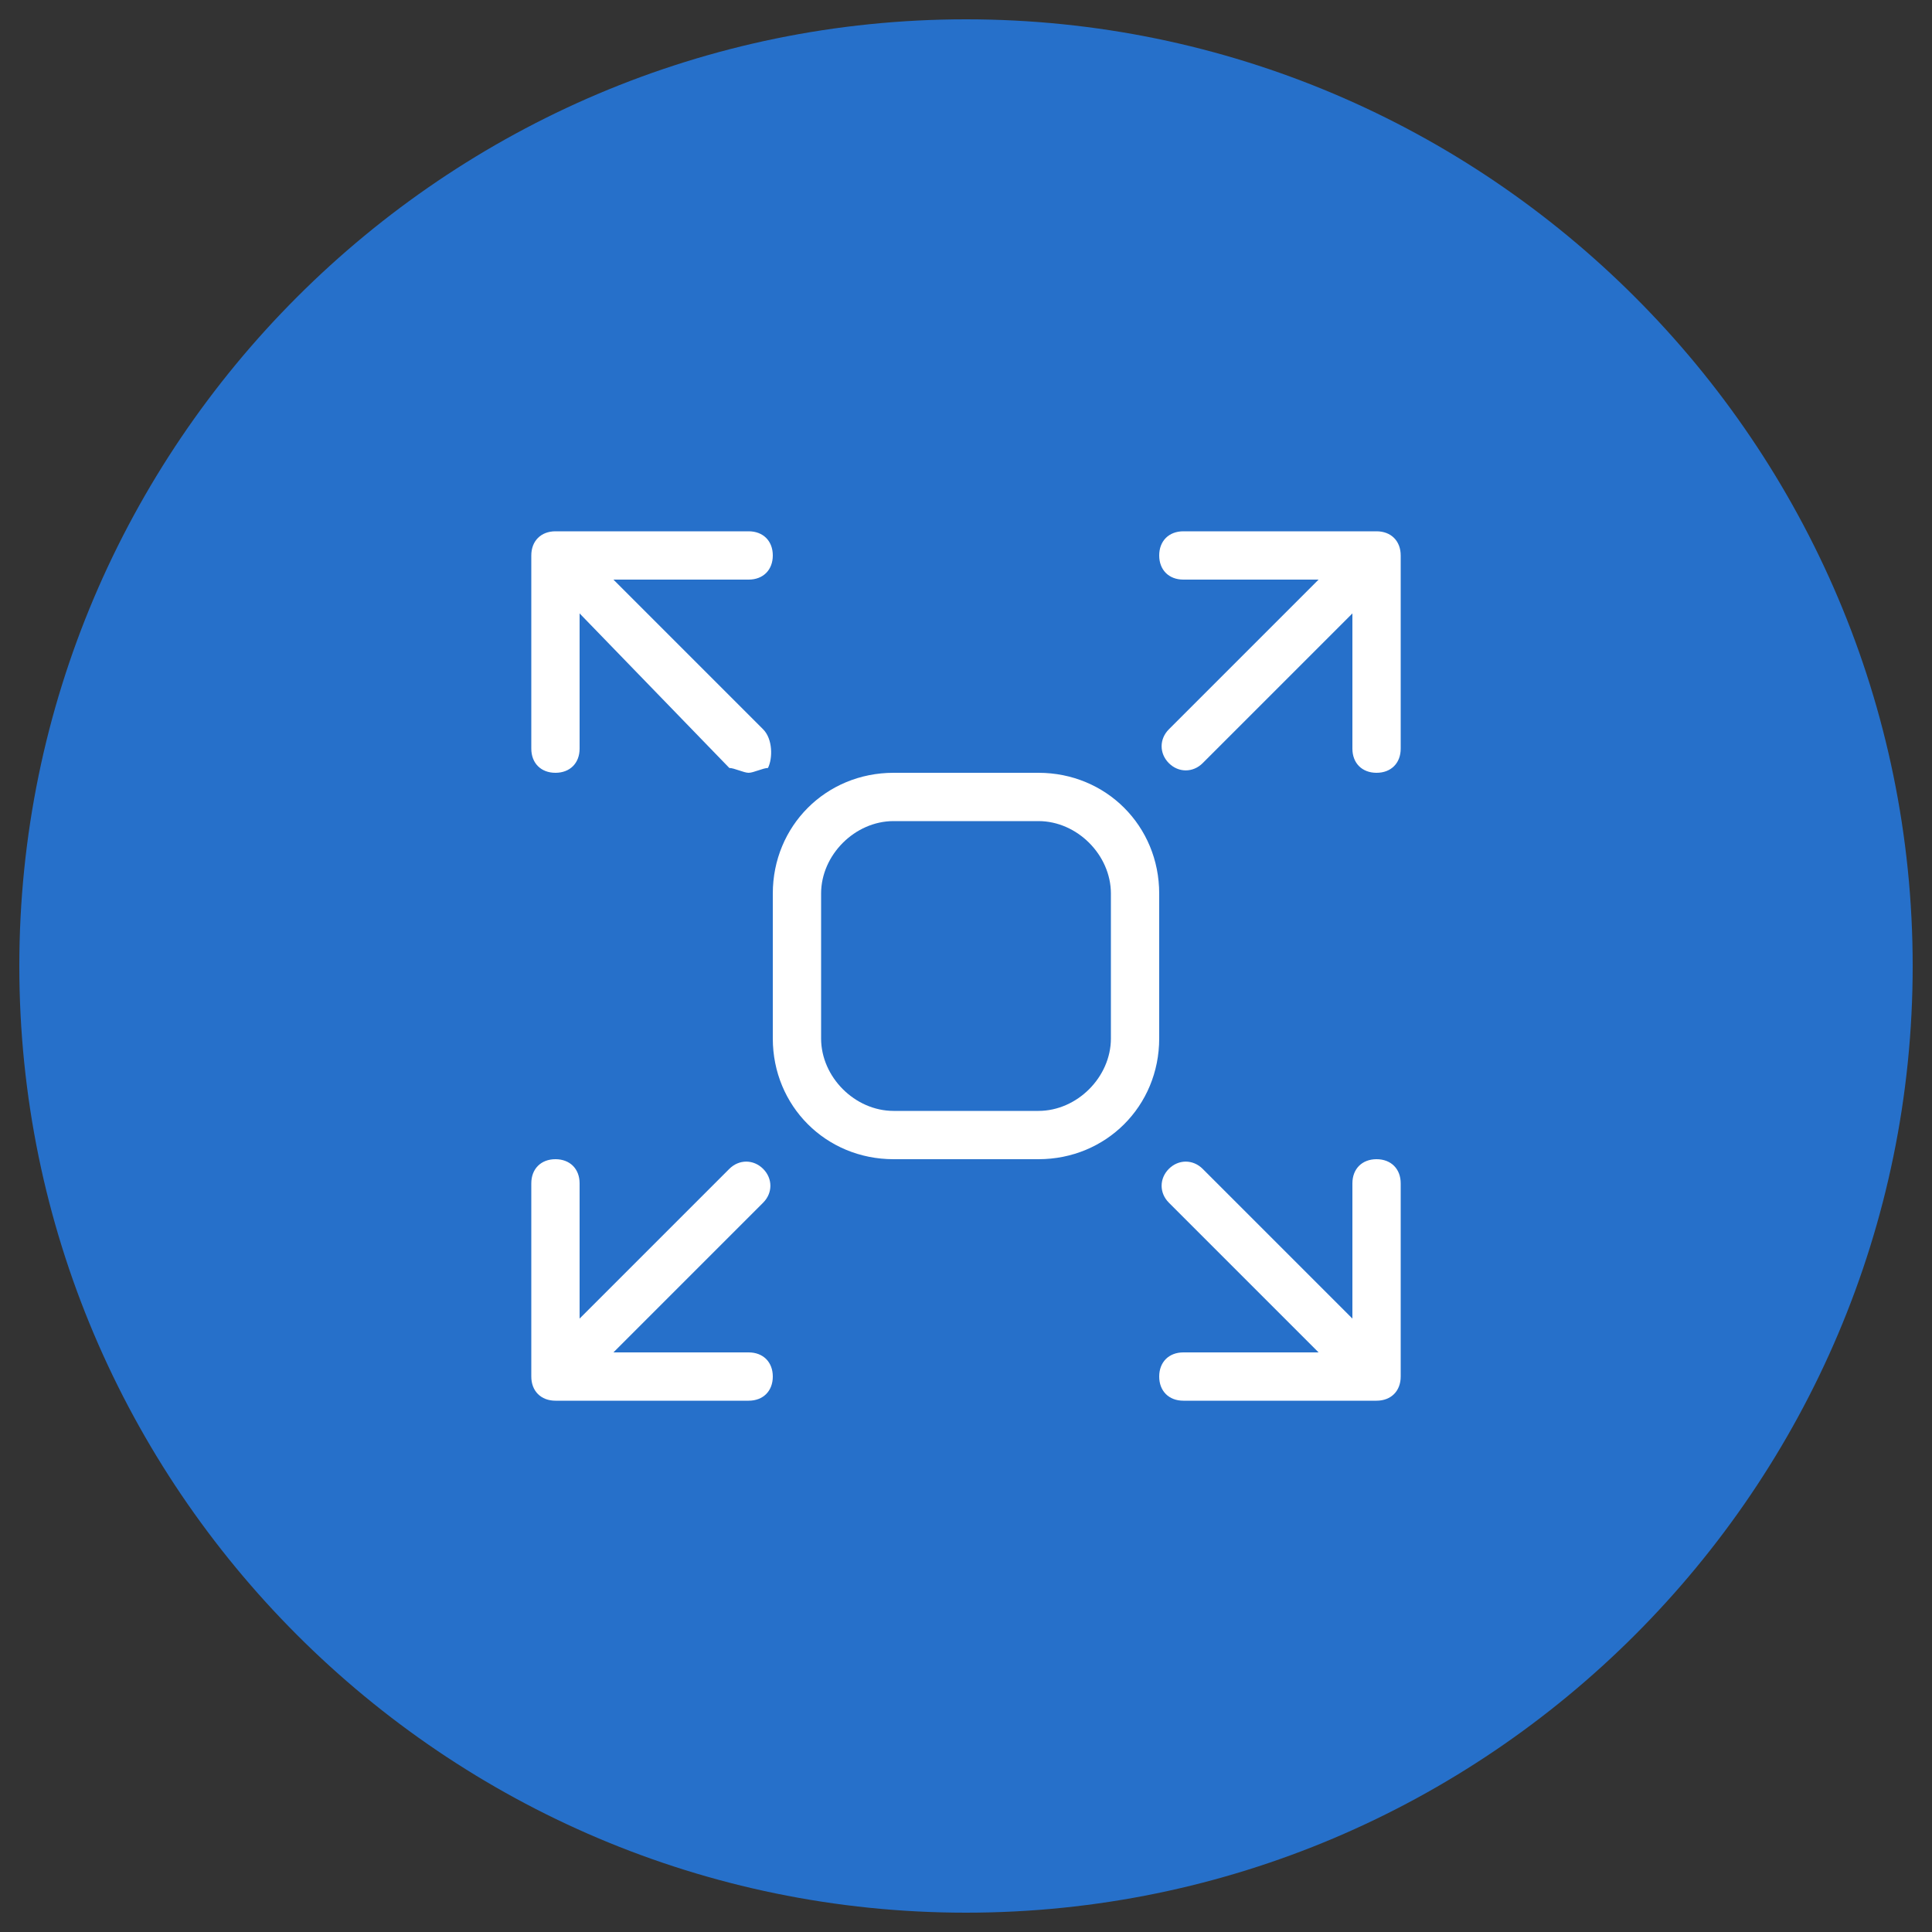
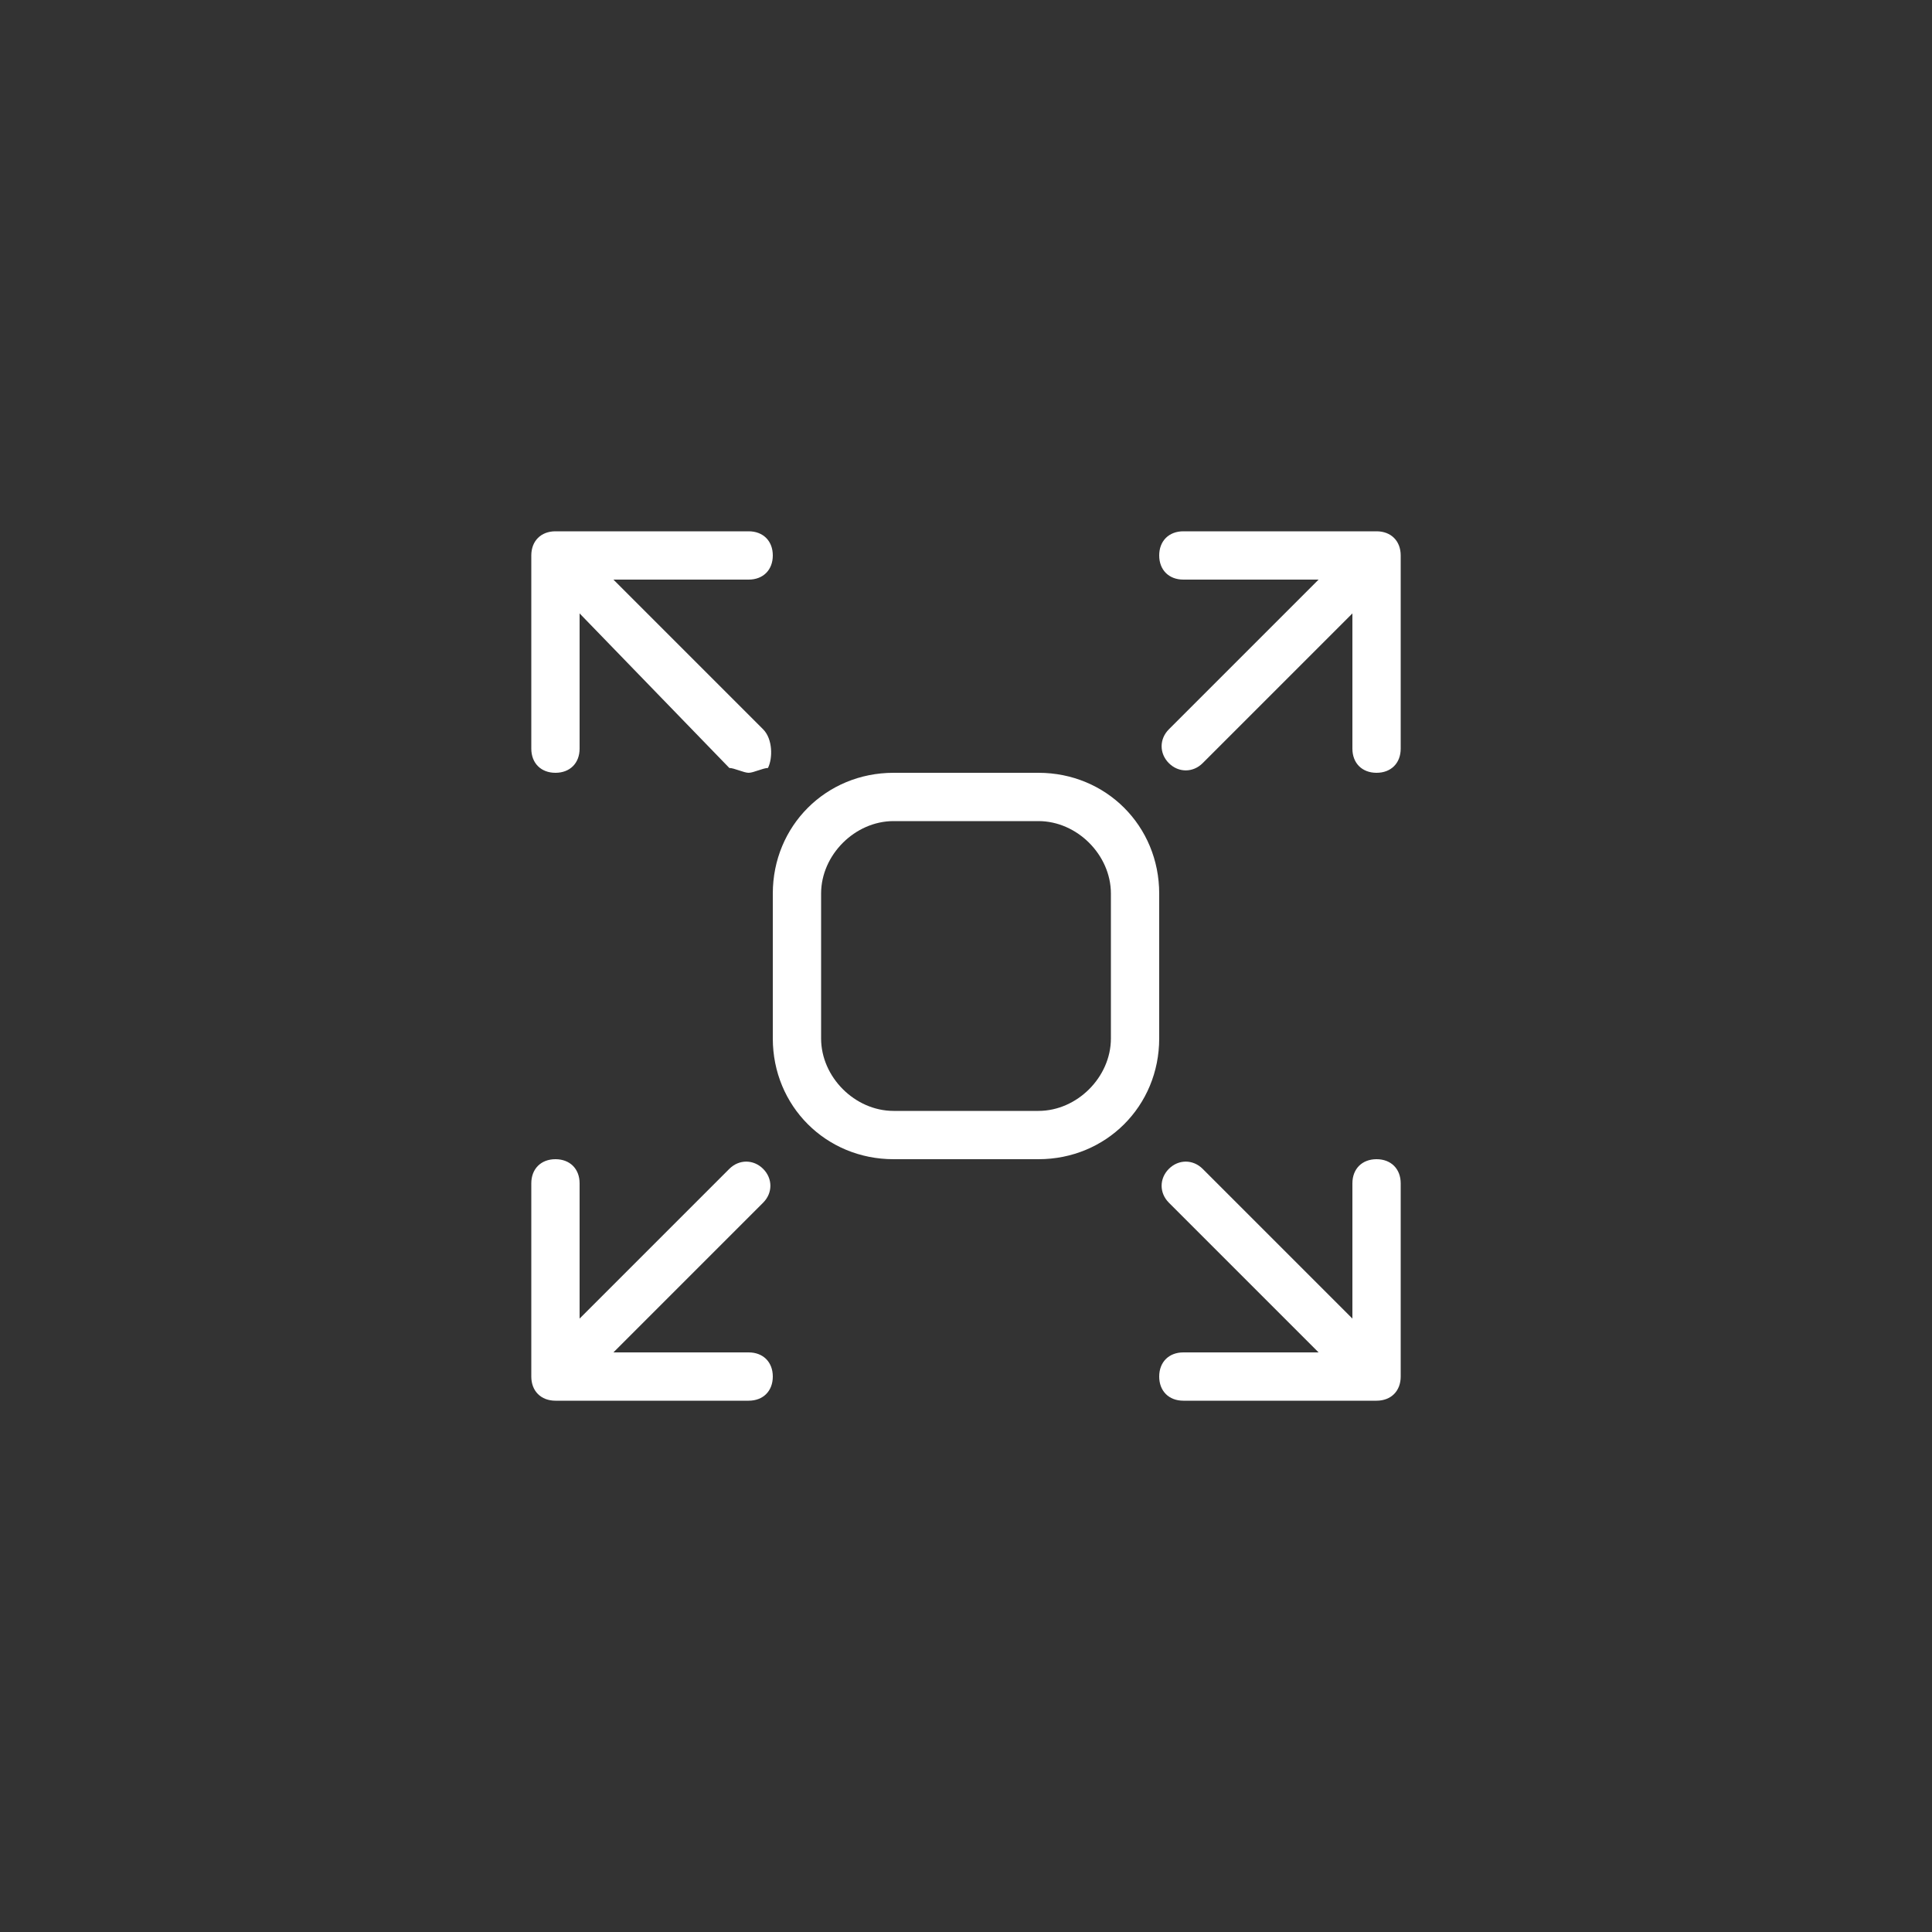
<svg xmlns="http://www.w3.org/2000/svg" xmlns:xlink="http://www.w3.org/1999/xlink" version="1.1" id="Capa_1" x="0px" y="0px" viewBox="0 0 40 40" style="enable-background:new 0 0 40 40;" xml:space="preserve">
  <rect x="0" y="0" width="40" height="40" fill="#333333" stroke="none" />
  <style type="text/css">
	.st0{clip-path:url(#SVGID_2_);fill:#2670CA;}
	.st1{clip-path:url(#SVGID_2_);fill:#FFFFFF;}
</style>
  <g>
    <g>
      <defs>
        <rect id="SVGID_1_" x="0.4" y="0.4" width="39.2" height="39.2" />
      </defs>
      <clipPath id="SVGID_2_">
        <use xlink:href="#SVGID_1_" style="overflow:visible;" />
      </clipPath>
-       <path class="st0" d="M20,39.6c10.8,0,19.6-8.8,19.6-19.6C39.6,9.2,30.8,0.4,20,0.4S0.4,9.2,0.4,20C0.4,30.8,9.2,39.6,20,39.6" />
      <path class="st1" d="M15.5,16c-0.1,0-0.3-0.1-0.4-0.1L12,12.7v2.8c0,0.3-0.2,0.5-0.5,0.5S11,15.8,11,15.5v-4    c0-0.3,0.2-0.5,0.5-0.5h4c0.3,0,0.5,0.2,0.5,0.5S15.8,12,15.5,12h-2.8l3.1,3.1c0.2,0.2,0.2,0.6,0.1,0.8C15.8,15.9,15.6,16,15.5,16     M28.5,16c-0.3,0-0.5-0.2-0.5-0.5v-2.8l-3.1,3.1c-0.2,0.2-0.5,0.2-0.7,0c-0.2-0.2-0.2-0.5,0-0.7l3.1-3.1h-2.8    c-0.3,0-0.5-0.2-0.5-0.5s0.2-0.5,0.5-0.5h4c0.3,0,0.5,0.2,0.5,0.5v4C29,15.8,28.8,16,28.5,16 M21.5,17h-3c-0.8,0-1.5,0.7-1.5,1.5    v3c0,0.8,0.7,1.5,1.5,1.5h3c0.8,0,1.5-0.7,1.5-1.5v-3C23,17.7,22.3,17,21.5,17 M21.5,24h-3c-1.4,0-2.5-1.1-2.5-2.5v-3    c0-1.4,1.1-2.5,2.5-2.5h3c1.4,0,2.5,1.1,2.5,2.5v3C24,22.9,22.9,24,21.5,24 M15.5,29h-4c-0.3,0-0.5-0.2-0.5-0.5v-4    c0-0.3,0.2-0.5,0.5-0.5s0.5,0.2,0.5,0.5v2.8l3.1-3.1c0.2-0.2,0.5-0.2,0.7,0s0.2,0.5,0,0.7L12.7,28h2.8c0.3,0,0.5,0.2,0.5,0.5    S15.8,29,15.5,29 M28.5,29h-4c-0.3,0-0.5-0.2-0.5-0.5s0.2-0.5,0.5-0.5h2.8l-3.1-3.1c-0.2-0.2-0.2-0.5,0-0.7c0.2-0.2,0.5-0.2,0.7,0    l3.1,3.1v-2.8c0-0.3,0.2-0.5,0.5-0.5c0.3,0,0.5,0.2,0.5,0.5v4C29,28.8,28.8,29,28.5,29" />
    </g>
  </g>
</svg>